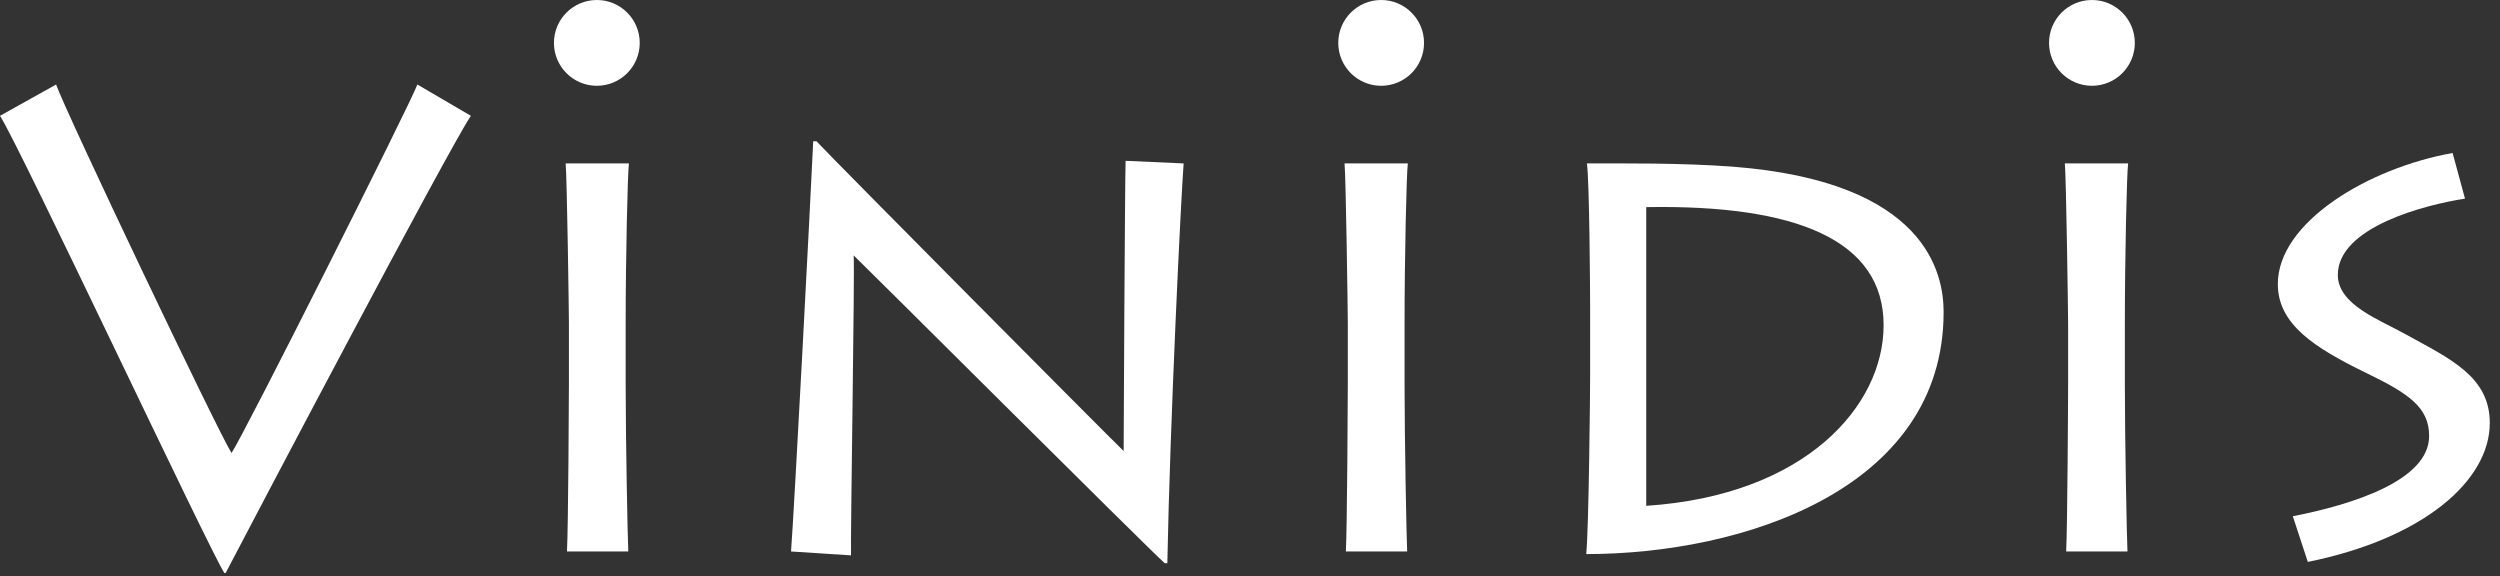
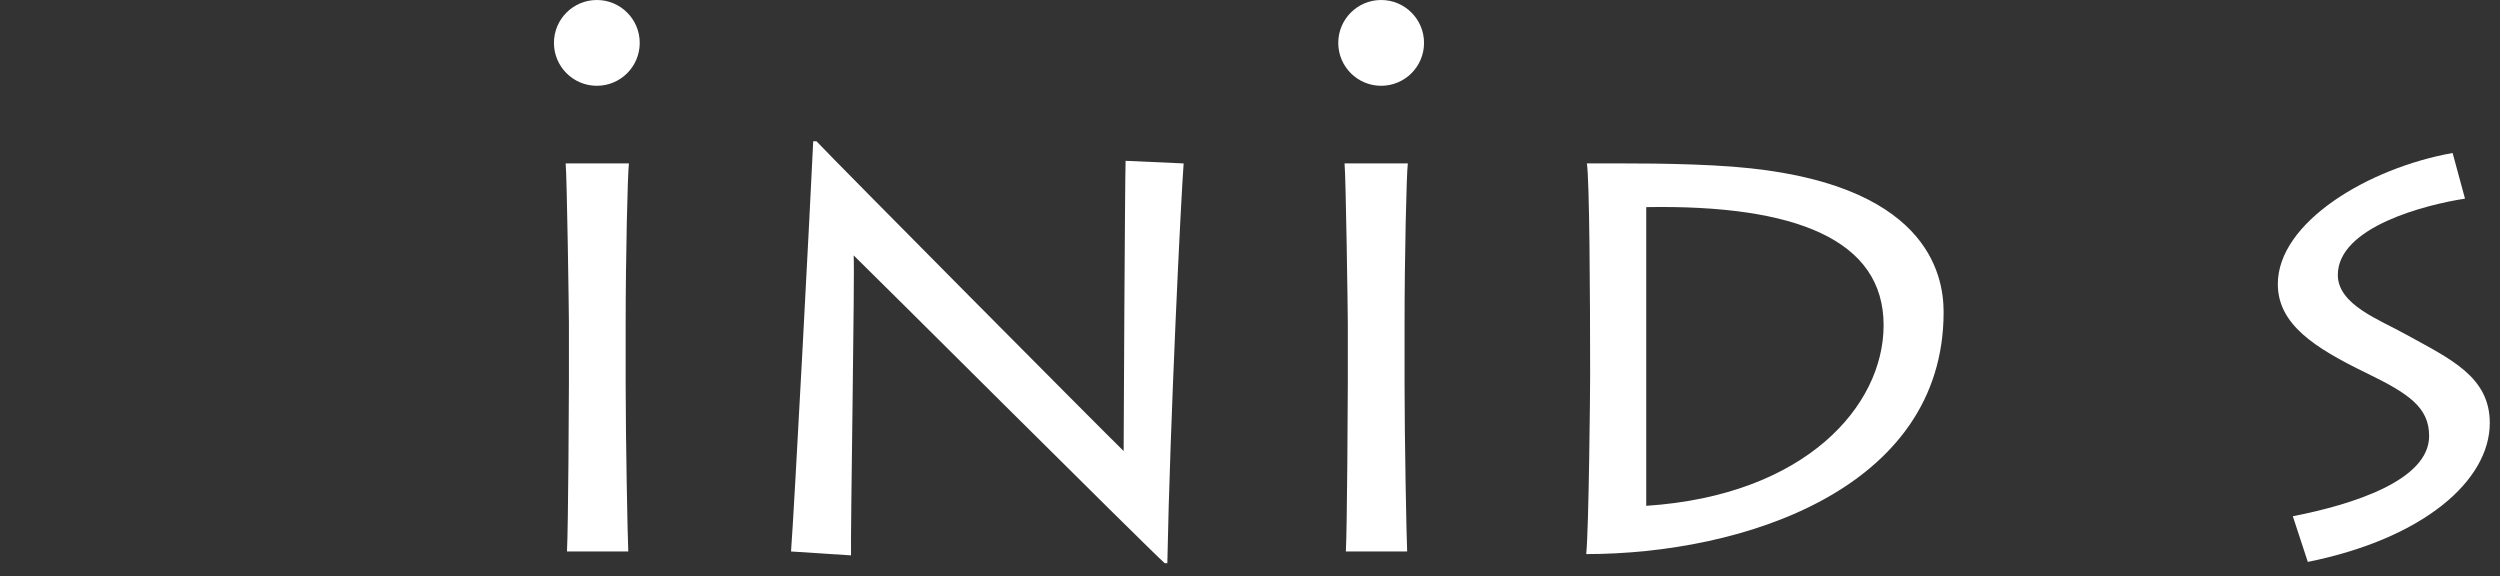
<svg xmlns="http://www.w3.org/2000/svg" width="204" height="47" viewBox="0 0 204 47" fill="none">
  <rect x="0" y="0" width="204" height="47" fill="#333333" stroke="none" />
-   <path d="M34.059 6.896L38.423 9.451C36.56 12.218 20.329 43.084 18.413 46.756H18.307C17.189 45.106 1.597 11.899 0 9.451L4.577 6.896C5.428 9.291 17.828 35.314 18.892 36.964C19.797 35.687 33.42 8.599 34.059 6.896Z" fill="white" />
  <path d="M51.054 26.427V31.323C51.054 35.847 51.214 43.936 51.267 45H46.265C46.371 43.031 46.424 32.441 46.424 31.27V26.374C46.424 25.576 46.265 14.4 46.158 13.336H51.32C51.214 14.134 51.054 20.999 51.054 26.427Z" fill="white" />
  <path d="M69.444 45.319L64.548 45C64.814 41.594 66.145 16.209 66.358 11.526H66.624C68.007 13.016 90.199 35.368 91.689 36.804C91.689 35.527 91.795 14.613 91.849 13.123L96.585 13.336C96.372 16.05 95.467 34.569 95.255 45.958H95.042C93.658 44.734 70.349 21.478 69.657 20.839C69.763 21.691 69.391 43.829 69.444 45.319Z" fill="white" />
  <path d="M114.612 26.427V31.323C114.612 35.847 114.771 43.936 114.824 45H109.822C109.928 43.031 109.982 32.441 109.982 31.27V26.374C109.982 25.576 109.822 14.4 109.716 13.336H114.878C114.771 14.134 114.612 20.999 114.612 26.427Z" fill="white" />
-   <path d="M129.755 30.684V25.097C129.755 24.139 129.702 14.613 129.489 13.336C132.256 13.336 137.206 13.282 141.41 13.602C157.215 14.826 158.599 22.329 158.599 25.469C158.599 39.944 142.155 45.213 129.436 45.213C129.649 43.137 129.755 31.909 129.755 30.684ZM134.332 16.901V41.275C147.317 40.423 153.703 33.133 153.703 26.534C153.703 19.562 146.519 16.688 134.332 16.901Z" fill="white" />
-   <path d="M173.388 26.427V31.323C173.388 35.847 173.547 43.936 173.601 45H168.598C168.705 43.031 168.758 32.441 168.758 31.27V26.374C168.758 25.576 168.598 14.4 168.492 13.336H173.654C173.547 14.134 173.388 20.999 173.388 26.427Z" fill="white" />
+   <path d="M129.755 30.684C129.755 24.139 129.702 14.613 129.489 13.336C132.256 13.336 137.206 13.282 141.41 13.602C157.215 14.826 158.599 22.329 158.599 25.469C158.599 39.944 142.155 45.213 129.436 45.213C129.649 43.137 129.755 31.909 129.755 30.684ZM134.332 16.901V41.275C147.317 40.423 153.703 33.133 153.703 26.534C153.703 19.562 146.519 16.688 134.332 16.901Z" fill="white" />
  <path d="M188.318 45.852L187.094 42.126C191.99 41.168 198.217 39.199 198.217 35.581C198.217 33.239 196.567 32.121 193.055 30.418C188.904 28.396 185.87 26.48 185.87 23.181C185.87 18.125 193.268 13.708 200.133 12.484L201.144 16.209C198.004 16.688 190.766 18.498 190.766 22.436C190.766 24.884 194.226 26.108 196.301 27.279C199.973 29.301 203.166 30.738 203.166 34.516C203.166 39.199 197.791 43.936 188.318 45.852Z" fill="white" />
  <path d="M52.202 3.5C52.202 5.433 50.635 7 48.702 7C46.769 7 45.202 5.433 45.202 3.5C45.202 1.567 46.769 0 48.702 0C50.635 0 52.202 1.567 52.202 3.5Z" fill="white" />
  <path d="M116.202 3.5C116.202 5.433 114.635 7 112.702 7C110.769 7 109.202 5.433 109.202 3.5C109.202 1.567 110.769 0 112.702 0C114.635 0 116.202 1.567 116.202 3.5Z" fill="white" />
-   <path d="M174.202 3.5C174.202 5.433 172.635 7 170.702 7C168.769 7 167.202 5.433 167.202 3.5C167.202 1.567 168.769 0 170.702 0C172.635 0 174.202 1.567 174.202 3.5Z" fill="white" />
</svg>